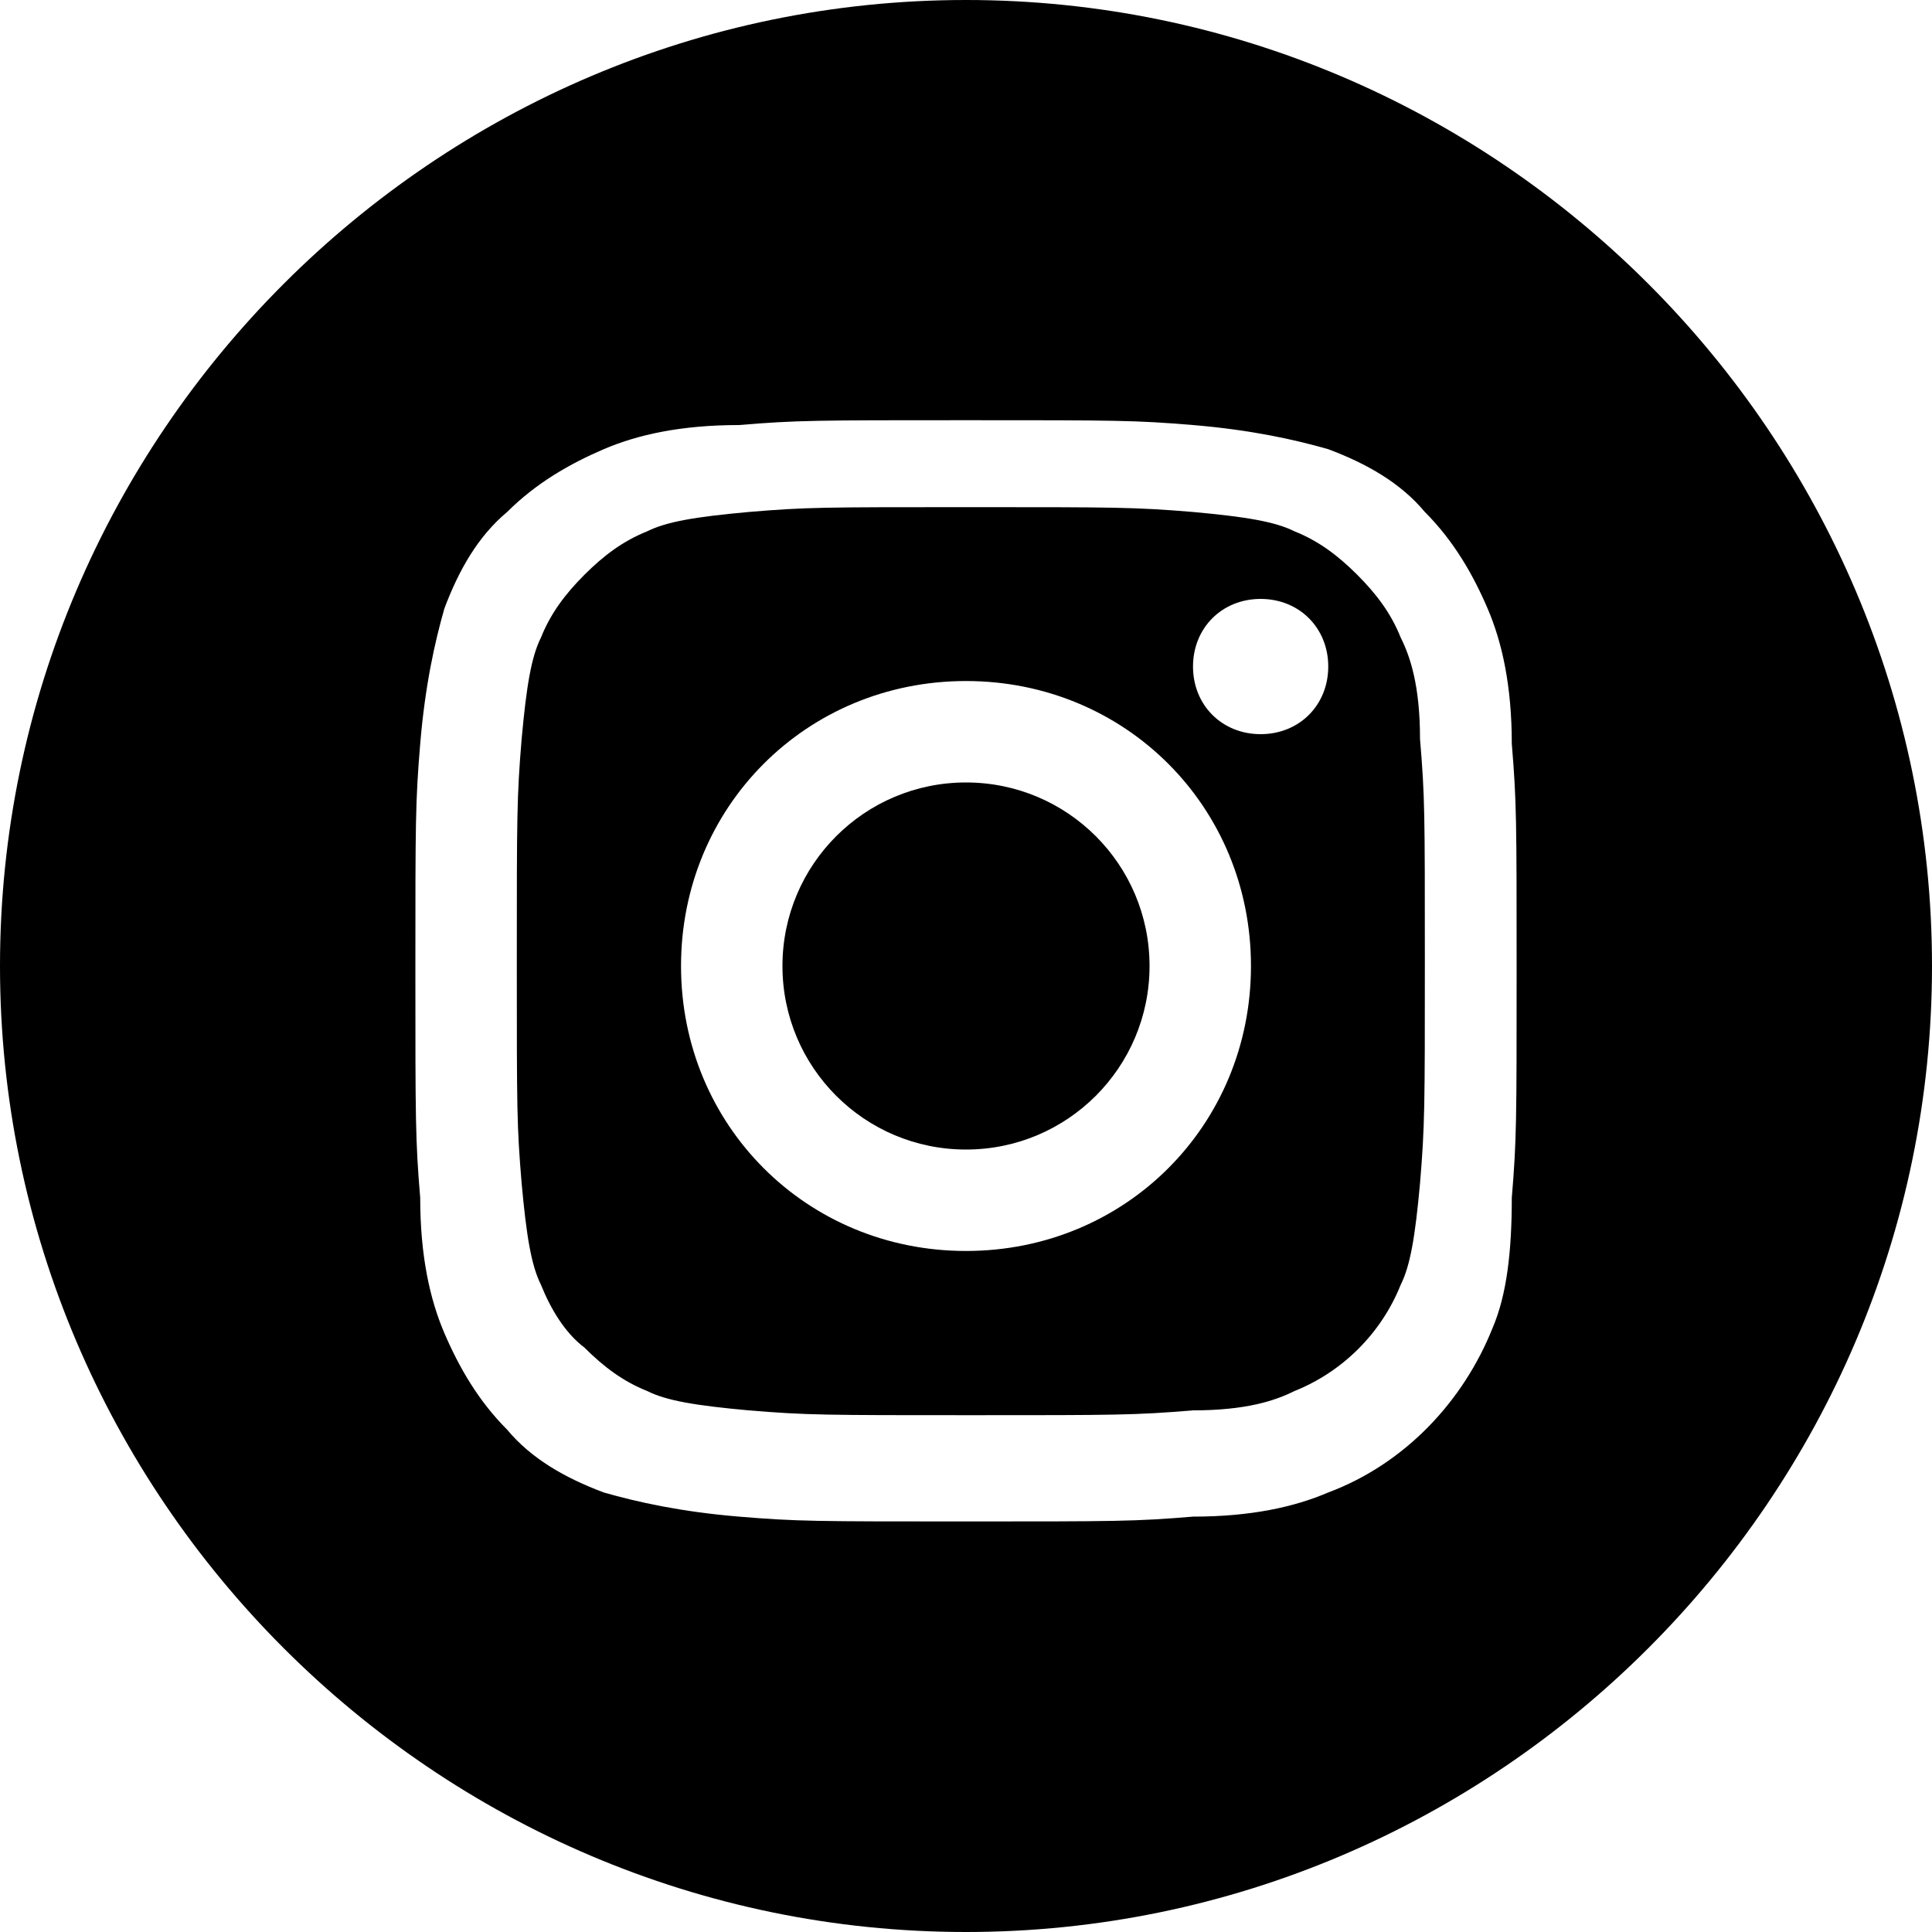
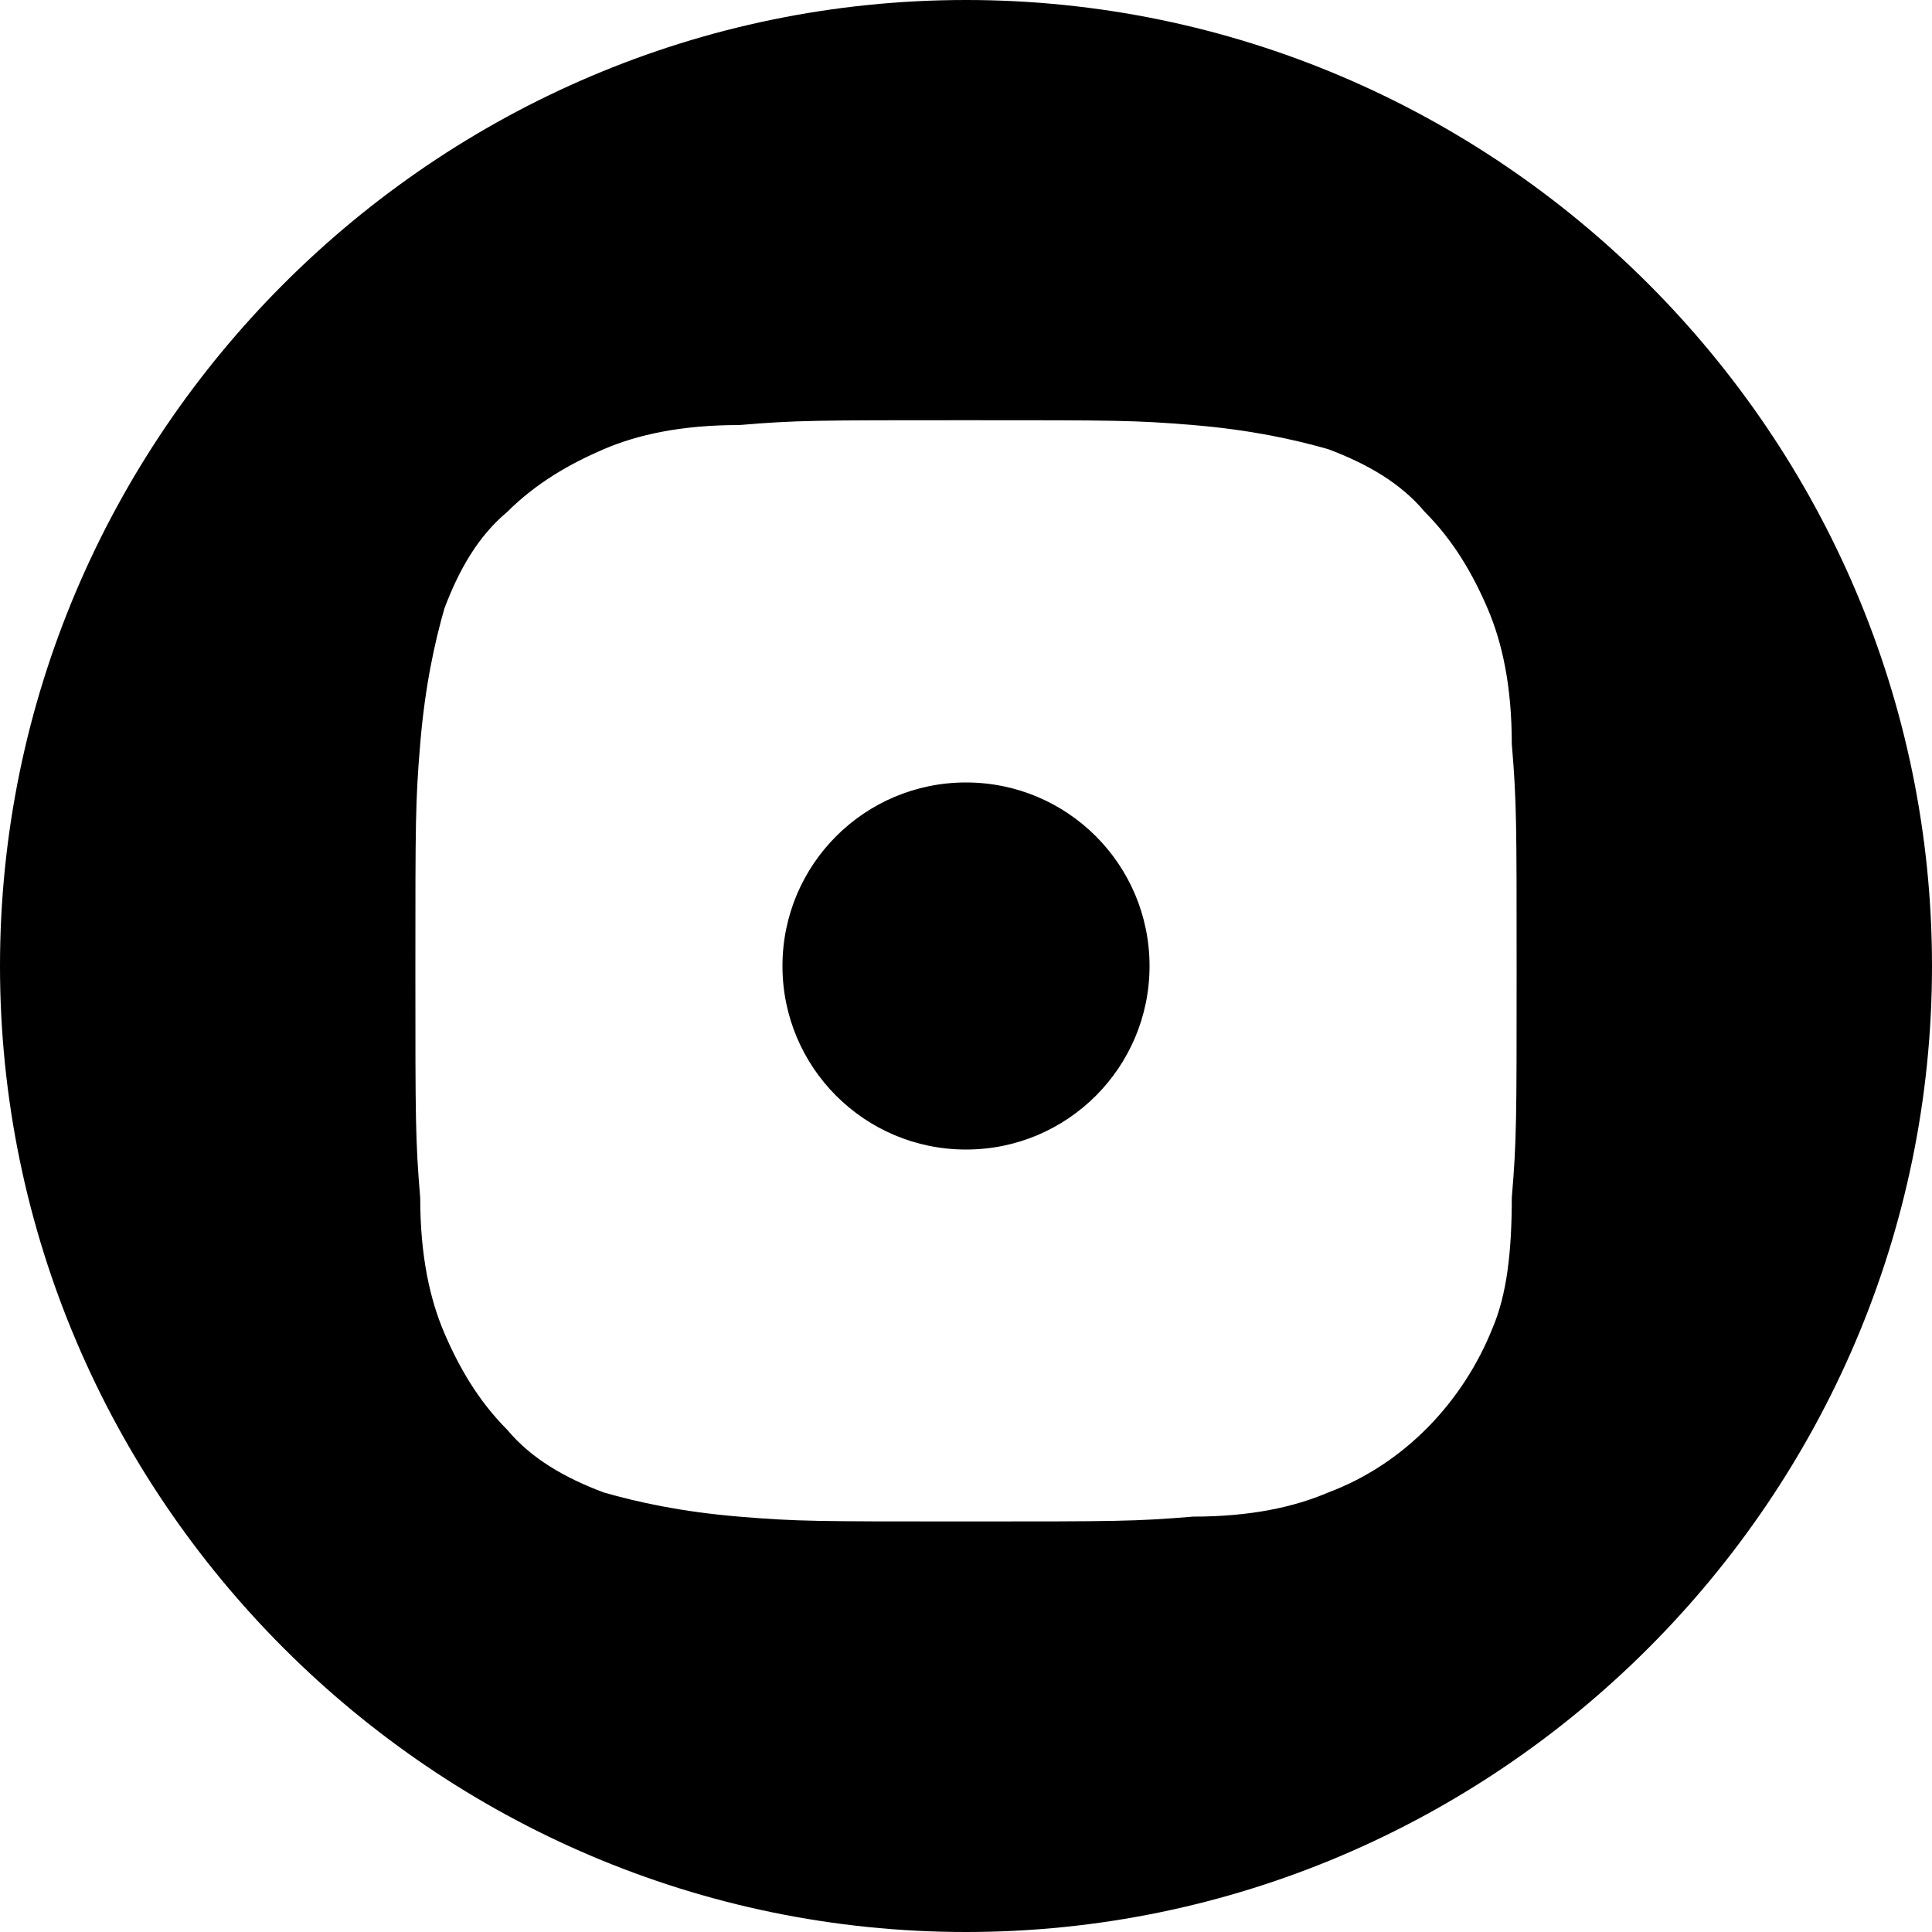
<svg xmlns="http://www.w3.org/2000/svg" version="1.1" id="Vrstva_1" x="0px" y="0px" width="40px" height="40px" viewBox="0 0 40 40" style="enable-background:new 0 0 40 40;" xml:space="preserve">
  <style type="text/css">
	.st0{fill:#000;}
</style>
  <g>
    <path class="st0" d="M23.8,20c0,2.1-1.7,3.8-3.8,3.8s-3.8-1.7-3.8-3.8s1.7-3.8,3.8-3.8S23.8,17.9,23.8,20z" />
-     <path class="st0" d="M26.1,15.2c-0.8,0-1.4-0.6-1.4-1.4s0.6-1.4,1.4-1.4s1.4,0.6,1.4,1.4S26.9,15.2,26.1,15.2z M20,25.9   c-3.3,0-5.9-2.6-5.9-5.9s2.6-5.9,5.9-5.9s5.9,2.6,5.9,5.9S23.3,25.9,20,25.9L20,25.9z M28.1,11.9c-0.4-0.4-0.8-0.7-1.3-0.9   c-0.4-0.2-1-0.3-2.1-0.4c-1.2-0.1-1.6-0.1-4.6-0.1c-3.1,0-3.4,0-4.6,0.1c-1.1,0.1-1.7,0.2-2.1,0.4c-0.5,0.2-0.9,0.5-1.3,0.9   c-0.4,0.4-0.7,0.8-0.9,1.3c-0.2,0.4-0.3,1-0.4,2.1c-0.1,1.2-0.1,1.6-0.1,4.6c0,3.1,0,3.4,0.1,4.6c0.1,1.1,0.2,1.7,0.4,2.1   c0.2,0.5,0.5,1,0.9,1.3c0.4,0.4,0.8,0.7,1.3,0.9c0.4,0.2,1,0.3,2.1,0.4c1.2,0.1,1.6,0.1,4.6,0.1s3.4,0,4.6-0.1   c1.1,0,1.7-0.2,2.1-0.4c1-0.4,1.8-1.2,2.2-2.2c0.2-0.4,0.3-1,0.4-2.1c0.1-1.2,0.1-1.6,0.1-4.6c0-3.1,0-3.4-0.1-4.6   c0-1.1-0.2-1.7-0.4-2.1C28.8,12.7,28.5,12.3,28.1,11.9L28.1,11.9z" />
    <path class="st0" d="M30.9,27.5c-0.6,1.5-1.8,2.8-3.4,3.4c-0.7,0.3-1.6,0.5-2.8,0.5c-1.2,0.1-1.6,0.1-4.7,0.1s-3.5,0-4.7-0.1   s-2.1-0.3-2.8-0.5c-0.8-0.3-1.5-0.7-2-1.3c-0.6-0.6-1-1.3-1.3-2S8.7,26,8.7,24.8c-0.1-1.2-0.1-1.6-0.1-4.7s0-3.5,0.1-4.7   s0.3-2.1,0.5-2.8c0.3-0.8,0.7-1.5,1.3-2c0.6-0.6,1.3-1,2-1.3s1.6-0.5,2.8-0.5c1.2-0.1,1.6-0.1,4.7-0.1s3.5,0,4.7,0.1   s2.1,0.3,2.8,0.5c0.8,0.3,1.5,0.7,2,1.3c0.6,0.6,1,1.3,1.3,2s0.5,1.6,0.5,2.8c0.1,1.2,0.1,1.6,0.1,4.7s0,3.5-0.1,4.7   C31.3,25.9,31.2,26.8,30.9,27.5z M20,0C9,0,0,9,0,20s9,20,20,20s20-9,20-20S31,0,20,0z" />
  </g>
</svg>